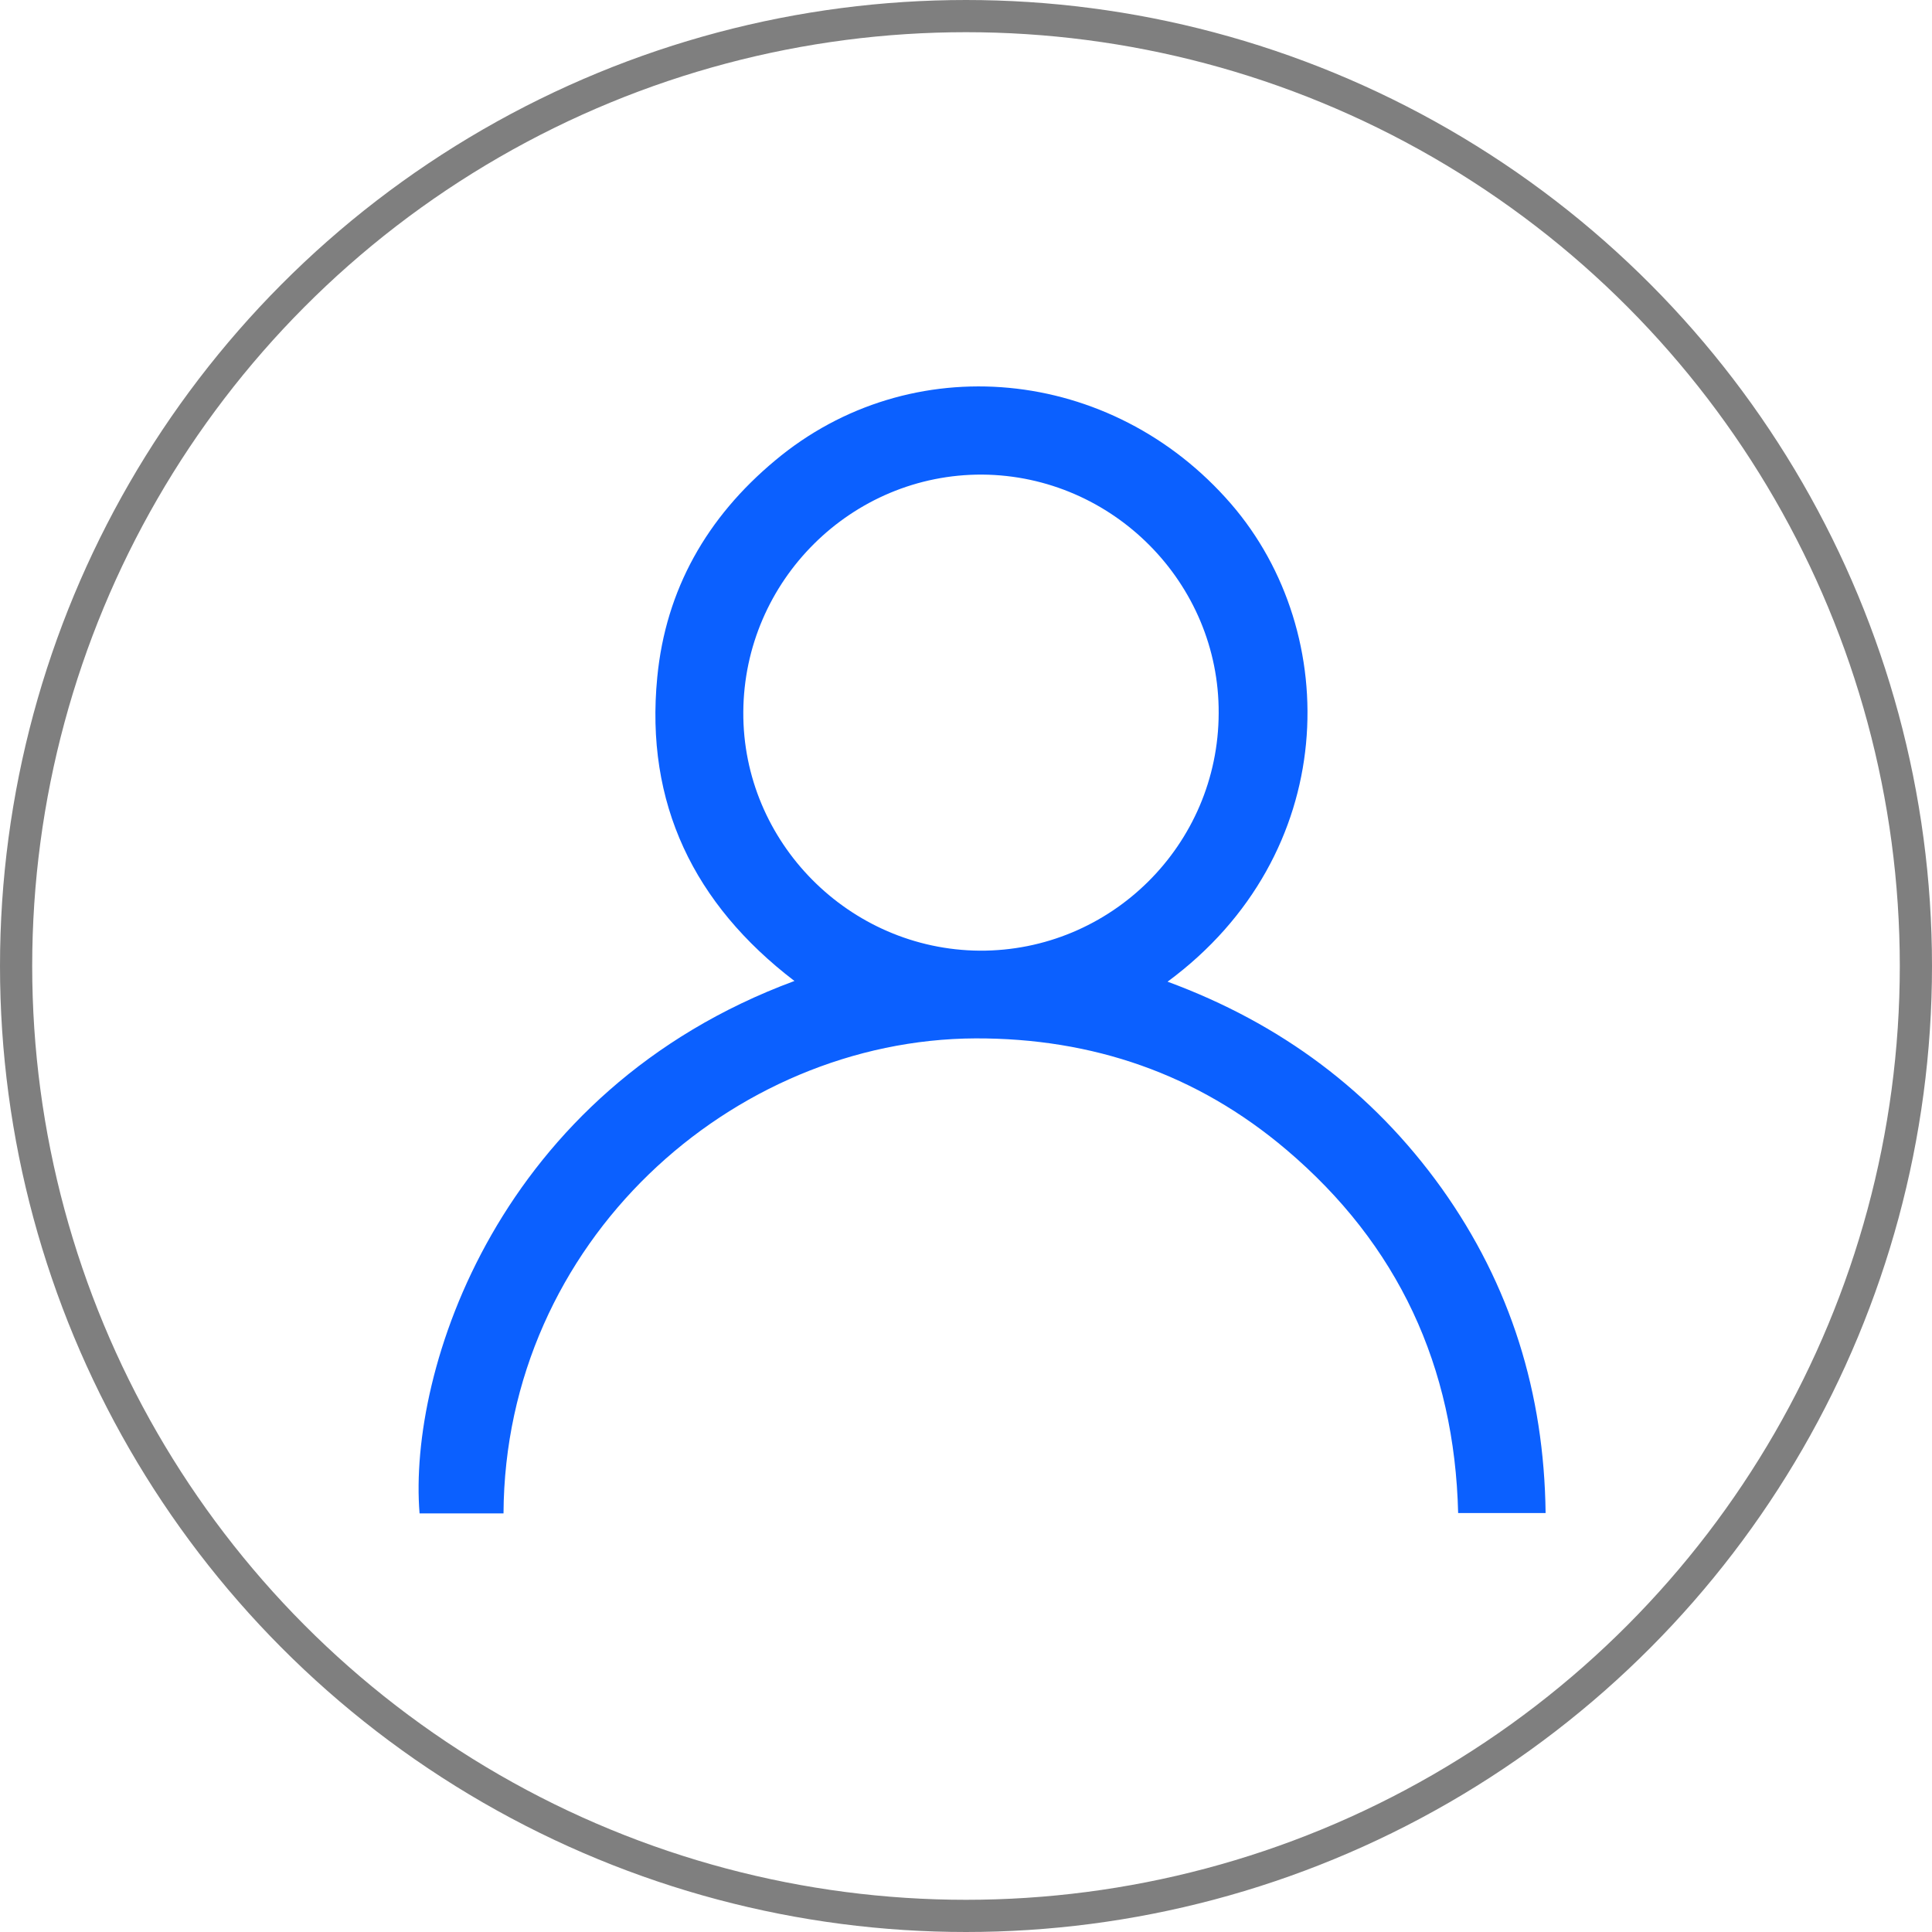
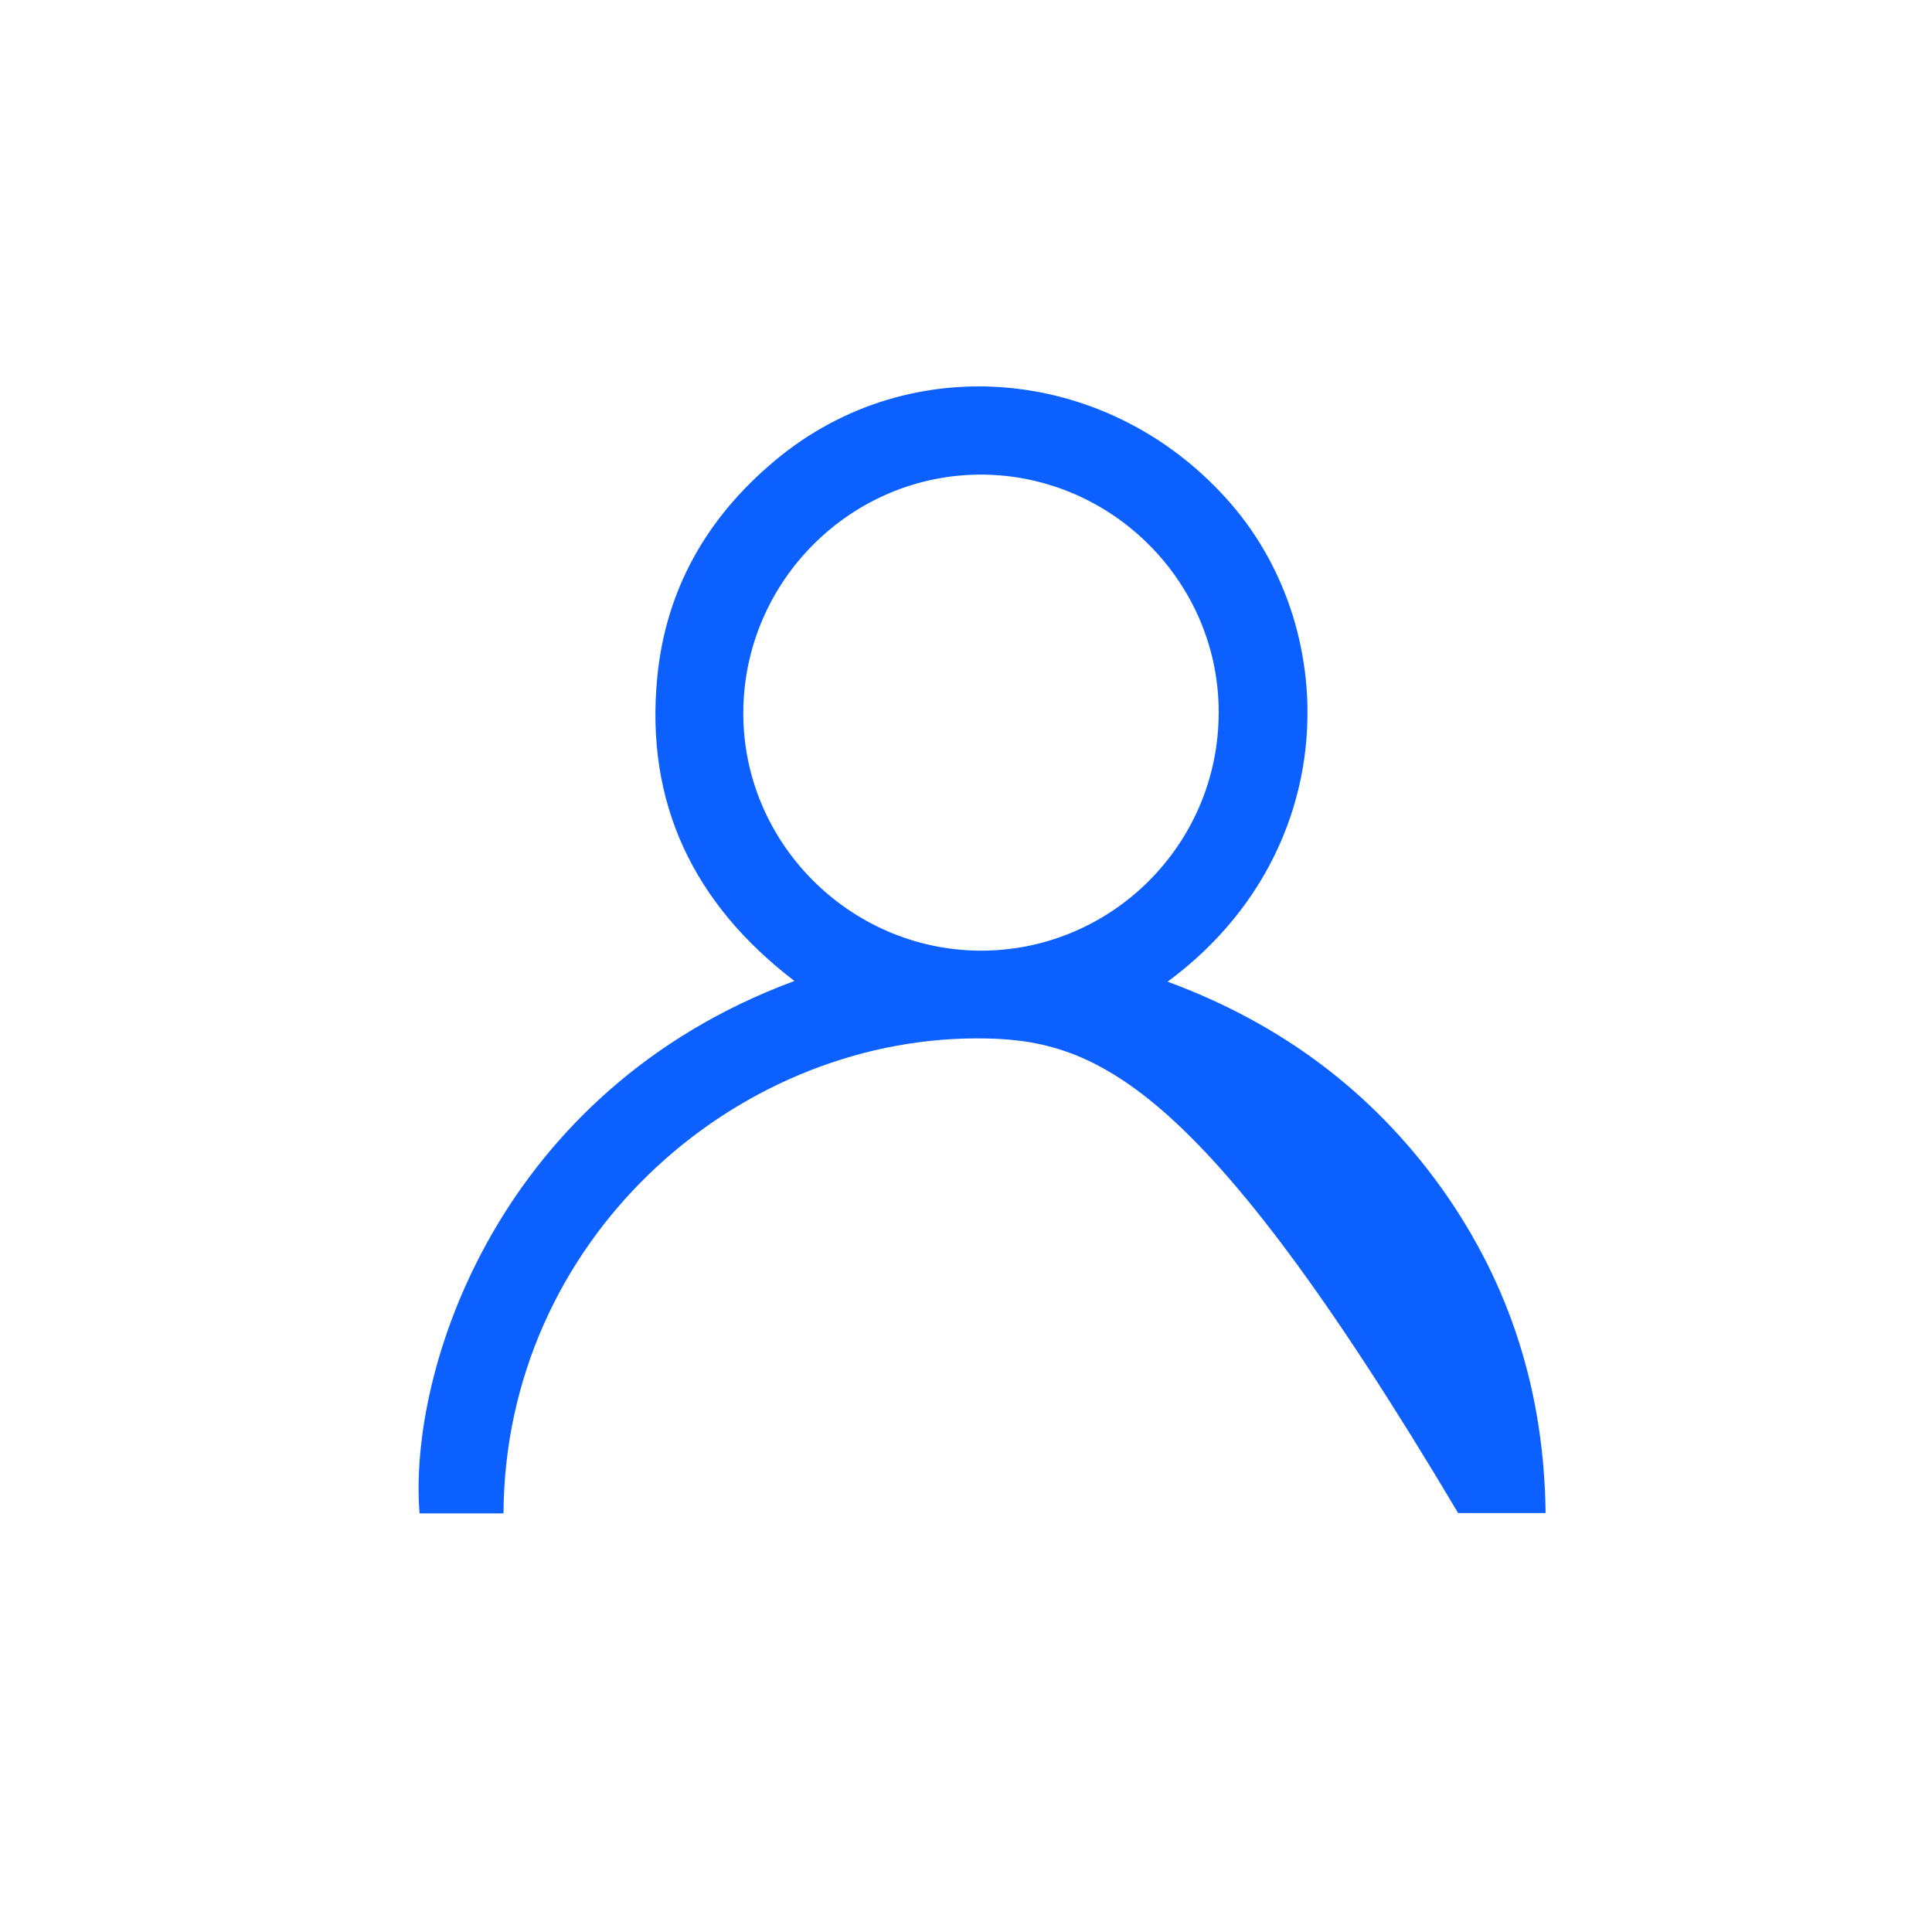
<svg xmlns="http://www.w3.org/2000/svg" width="60" height="60" viewBox="0 0 60 60" fill="none">
  <g id="Group 1000009537">
    <g id="Group">
      <g id="Group 1000009874">
        <g id="Group 1000009876">
-           <circle id="Ellipse 567" opacity="0.5" cx="30" cy="30" r="29.5" stroke="black" />
-           <path id="Vector" d="M15.637 47C14.772 47 13.896 47 13.03 47C12.669 42.557 15.473 33.868 24.672 30.465C21.551 28.079 20.029 24.949 20.412 21.032C20.675 18.307 21.956 16.063 24.07 14.302C28.276 10.778 34.518 11.358 38.231 15.648C41.714 19.675 41.615 26.536 36.26 30.487C39.764 31.778 42.612 33.89 44.769 36.899C46.916 39.909 47.956 43.268 48 46.989C47.08 46.989 46.204 46.989 45.284 46.989C45.174 42.437 43.422 38.65 39.95 35.706C37.179 33.354 33.927 32.237 30.291 32.248C22.745 32.281 15.681 38.552 15.637 47ZM23.084 22.115C23.062 26.153 26.37 29.491 30.422 29.524C34.496 29.546 37.837 26.241 37.847 22.148C37.869 18.11 34.562 14.772 30.51 14.739C26.447 14.717 23.106 18.033 23.084 22.115Z" fill="#0B60FF" />
+           <path id="Vector" d="M15.637 47C14.772 47 13.896 47 13.03 47C12.669 42.557 15.473 33.868 24.672 30.465C21.551 28.079 20.029 24.949 20.412 21.032C20.675 18.307 21.956 16.063 24.07 14.302C28.276 10.778 34.518 11.358 38.231 15.648C41.714 19.675 41.615 26.536 36.26 30.487C39.764 31.778 42.612 33.89 44.769 36.899C46.916 39.909 47.956 43.268 48 46.989C47.08 46.989 46.204 46.989 45.284 46.989C37.179 33.354 33.927 32.237 30.291 32.248C22.745 32.281 15.681 38.552 15.637 47ZM23.084 22.115C23.062 26.153 26.37 29.491 30.422 29.524C34.496 29.546 37.837 26.241 37.847 22.148C37.869 18.11 34.562 14.772 30.51 14.739C26.447 14.717 23.106 18.033 23.084 22.115Z" fill="#0B60FF" />
        </g>
      </g>
    </g>
  </g>
</svg>